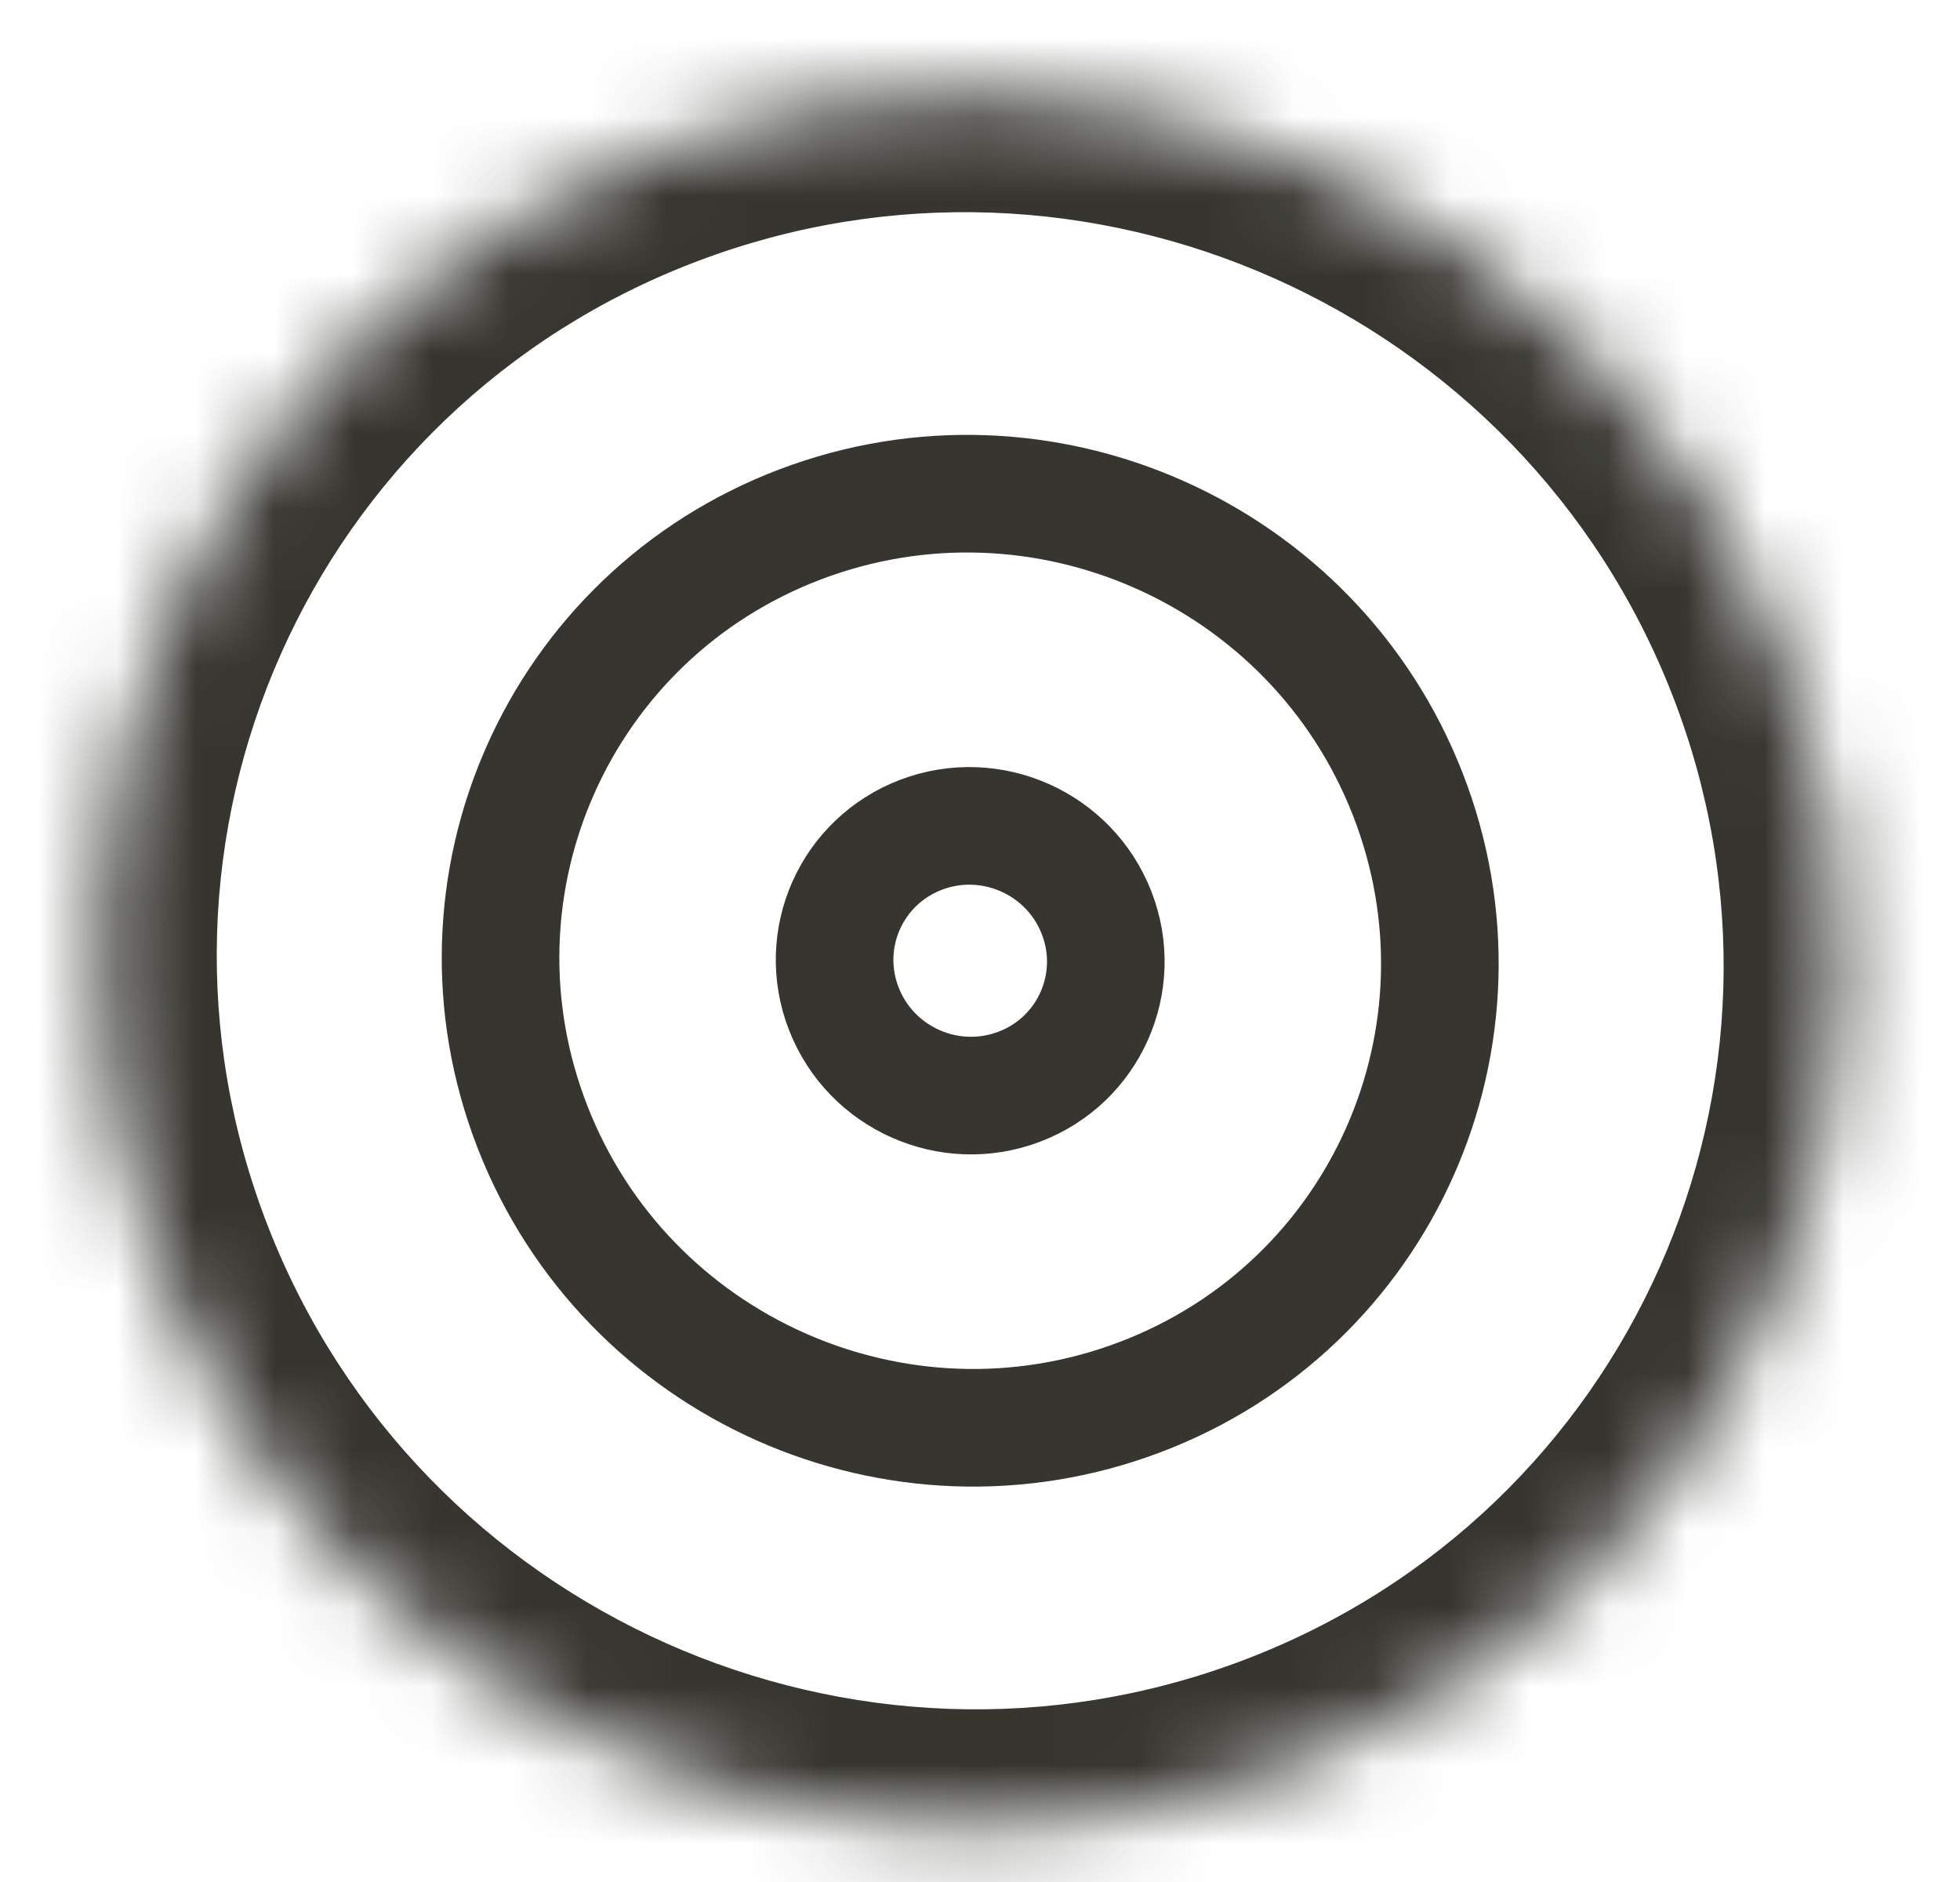
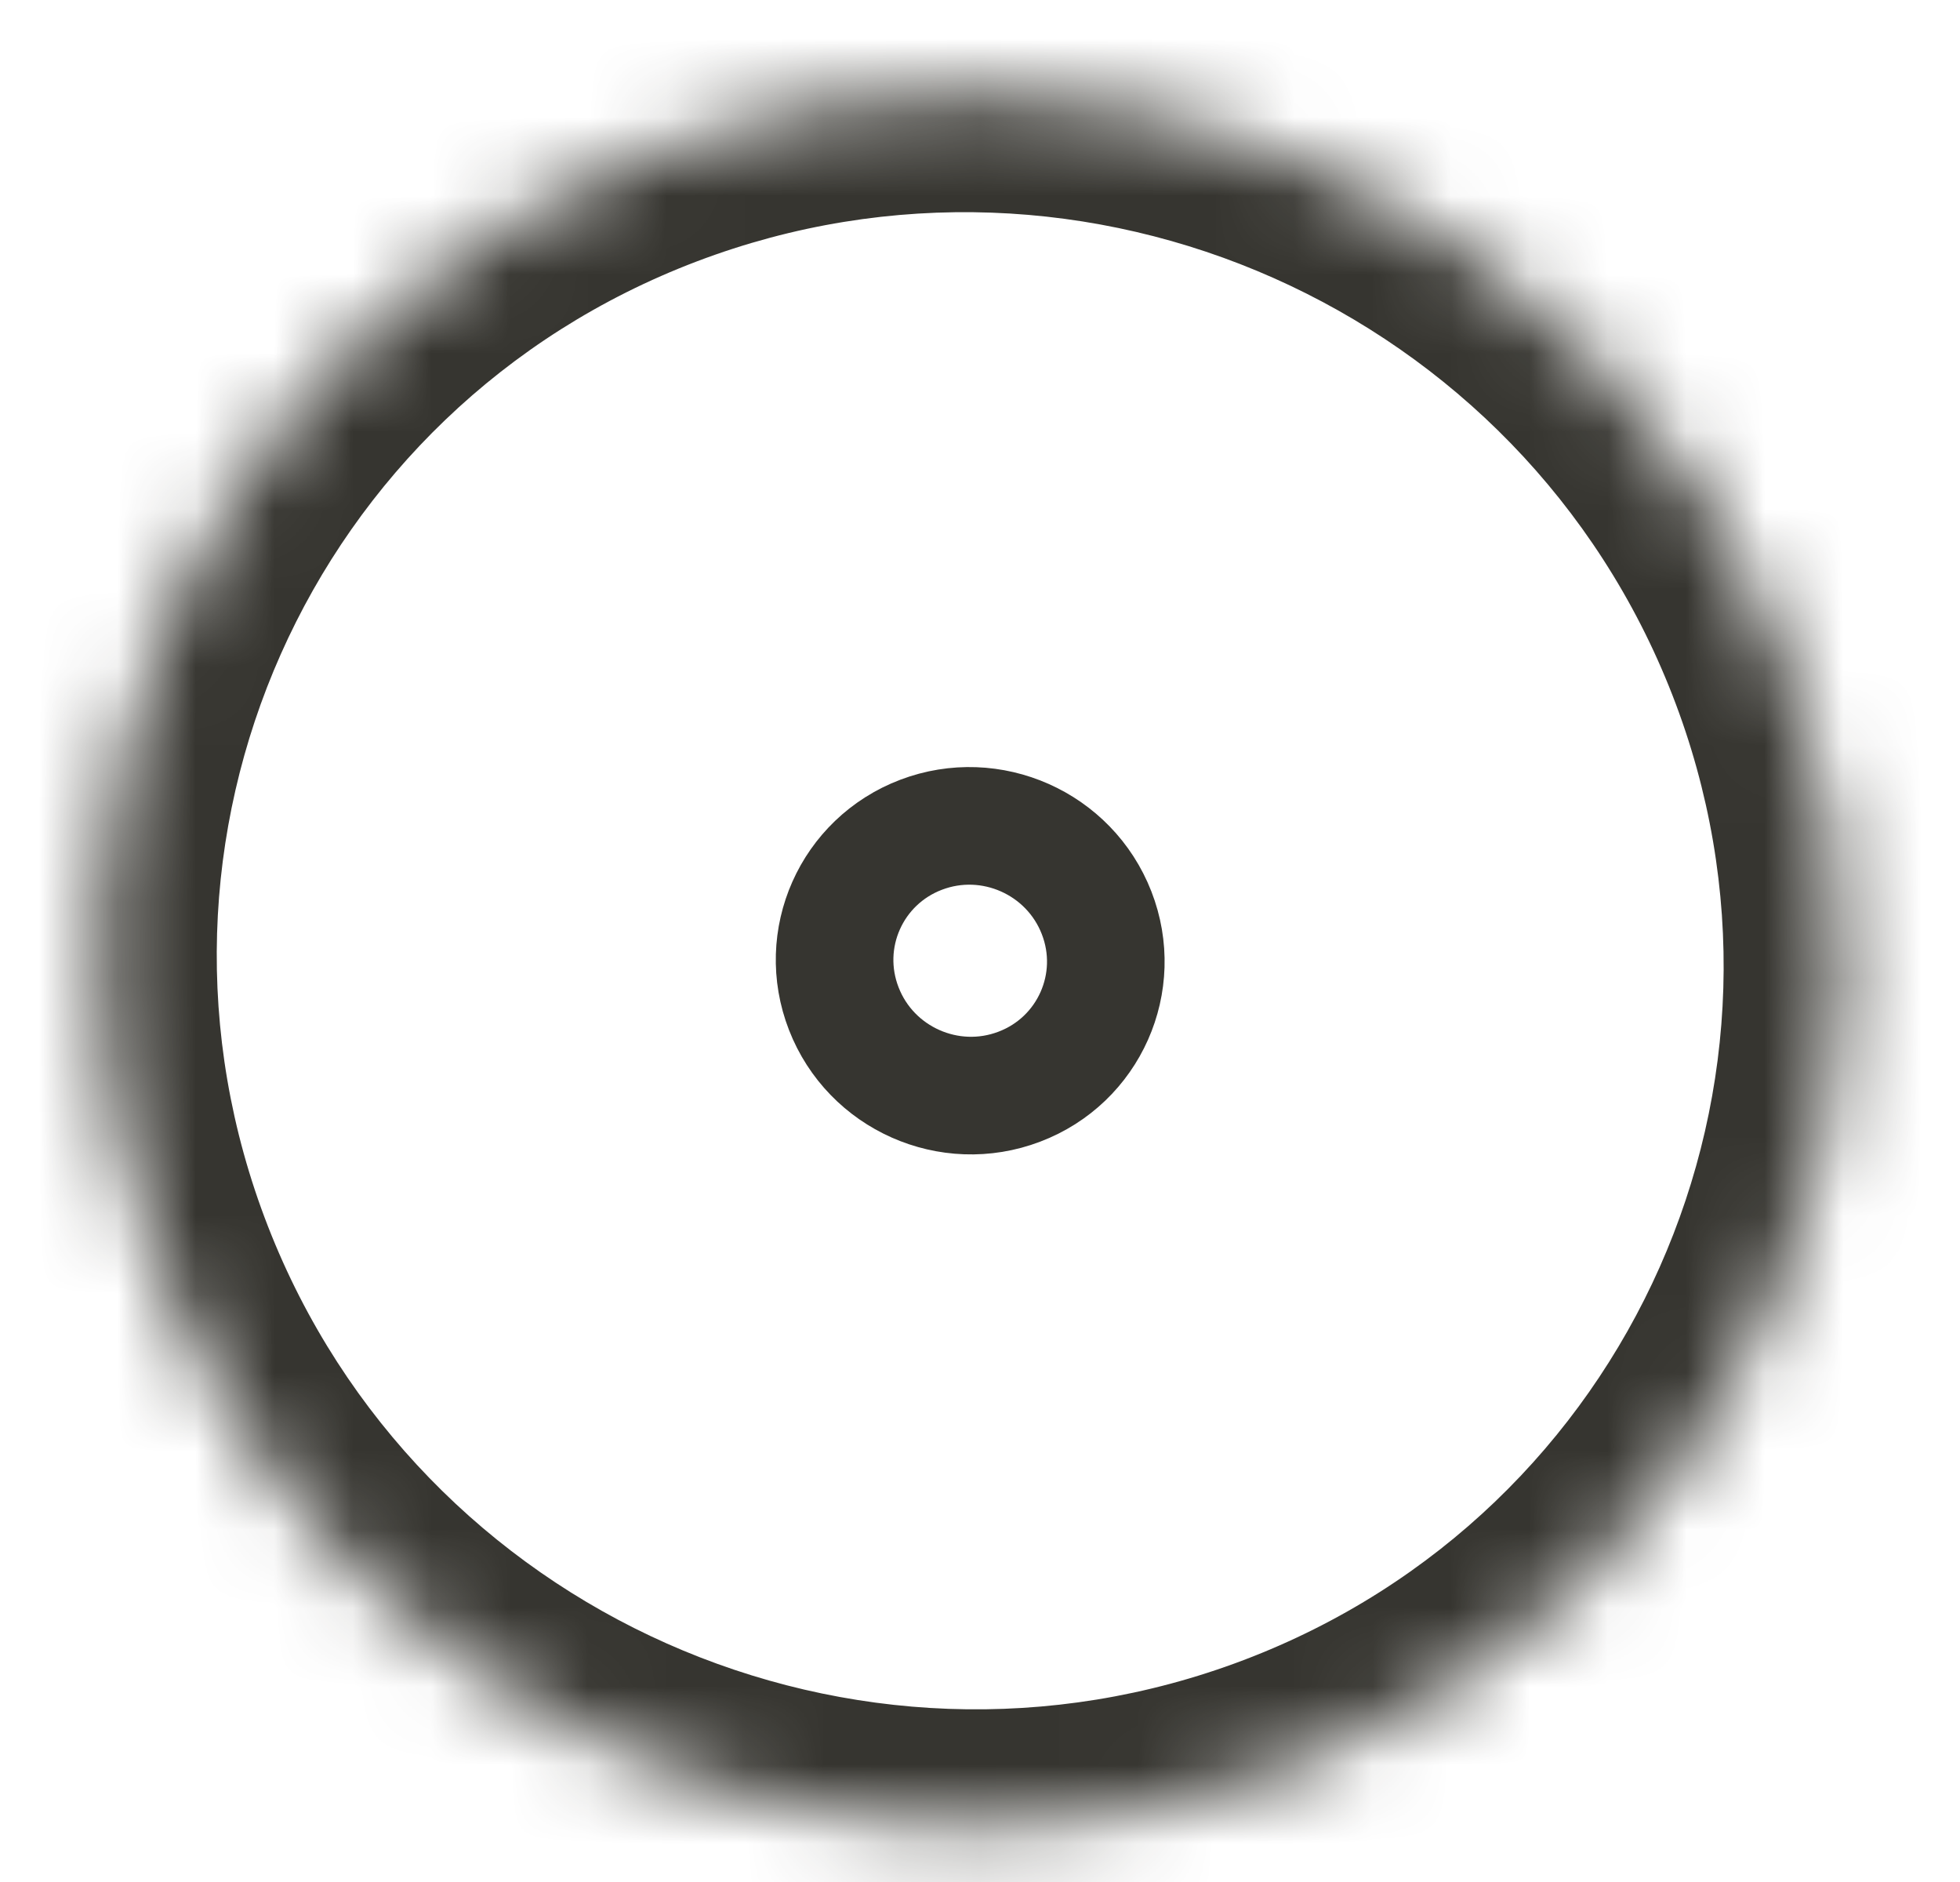
<svg xmlns="http://www.w3.org/2000/svg" fill="none" viewBox="0 0 25 24" height="24" width="25">
  <g clip-path="url(#clip0_877_522)">
    <mask fill="white" id="path-1-inside-1_877_522">
      <path d="M16.395 22.572C10.677 24.744 4.241 21.883 2.02 16.183C-0.2 10.483 2.636 4.102 8.355 1.931C14.074 -0.24 20.51 2.621 22.73 8.321C24.95 14.021 22.114 20.401 16.395 22.572Z" />
    </mask>
    <path mask="url(#path-1-inside-1_877_522)" fill="#363530" d="M22.73 8.321L21.332 8.865L22.73 8.321ZM15.863 21.17C10.914 23.049 5.339 20.571 3.418 15.639L0.623 16.727C3.142 23.195 10.439 26.438 16.928 23.975L15.863 21.17ZM3.418 15.639C1.5 10.715 3.948 5.209 8.887 3.334L7.822 0.529C1.324 2.996 -1.9 10.251 0.623 16.727L3.418 15.639ZM8.887 3.334C13.836 1.455 19.411 3.933 21.332 8.865L24.128 7.776C21.608 1.309 14.311 -1.934 7.822 0.529L8.887 3.334ZM21.332 8.865C23.25 13.788 20.802 19.295 15.863 21.17L16.928 23.975C23.426 21.508 26.65 14.253 24.128 7.776L21.332 8.865Z" />
-     <path stroke-width="1.5" stroke="#363530" d="M14.543 17.816C11.459 18.987 7.989 17.445 6.792 14.371C5.595 11.298 7.124 7.858 10.207 6.687C13.291 5.517 16.761 7.059 17.958 10.132C19.155 13.205 17.626 16.646 14.543 17.816Z" />
    <path stroke-width="1.5" stroke="#363530" d="M13.001 13.858C12.111 14.197 11.108 13.751 10.763 12.864C10.417 11.976 10.859 10.983 11.749 10.645C12.639 10.307 13.641 10.752 13.987 11.64C14.333 12.527 13.891 13.521 13.001 13.858Z" />
  </g>
  <defs>
    <clipPath id="clip0_877_522">
      <rect transform="translate(0.5)" fill="white" height="24" width="24" />
    </clipPath>
  </defs>
</svg>